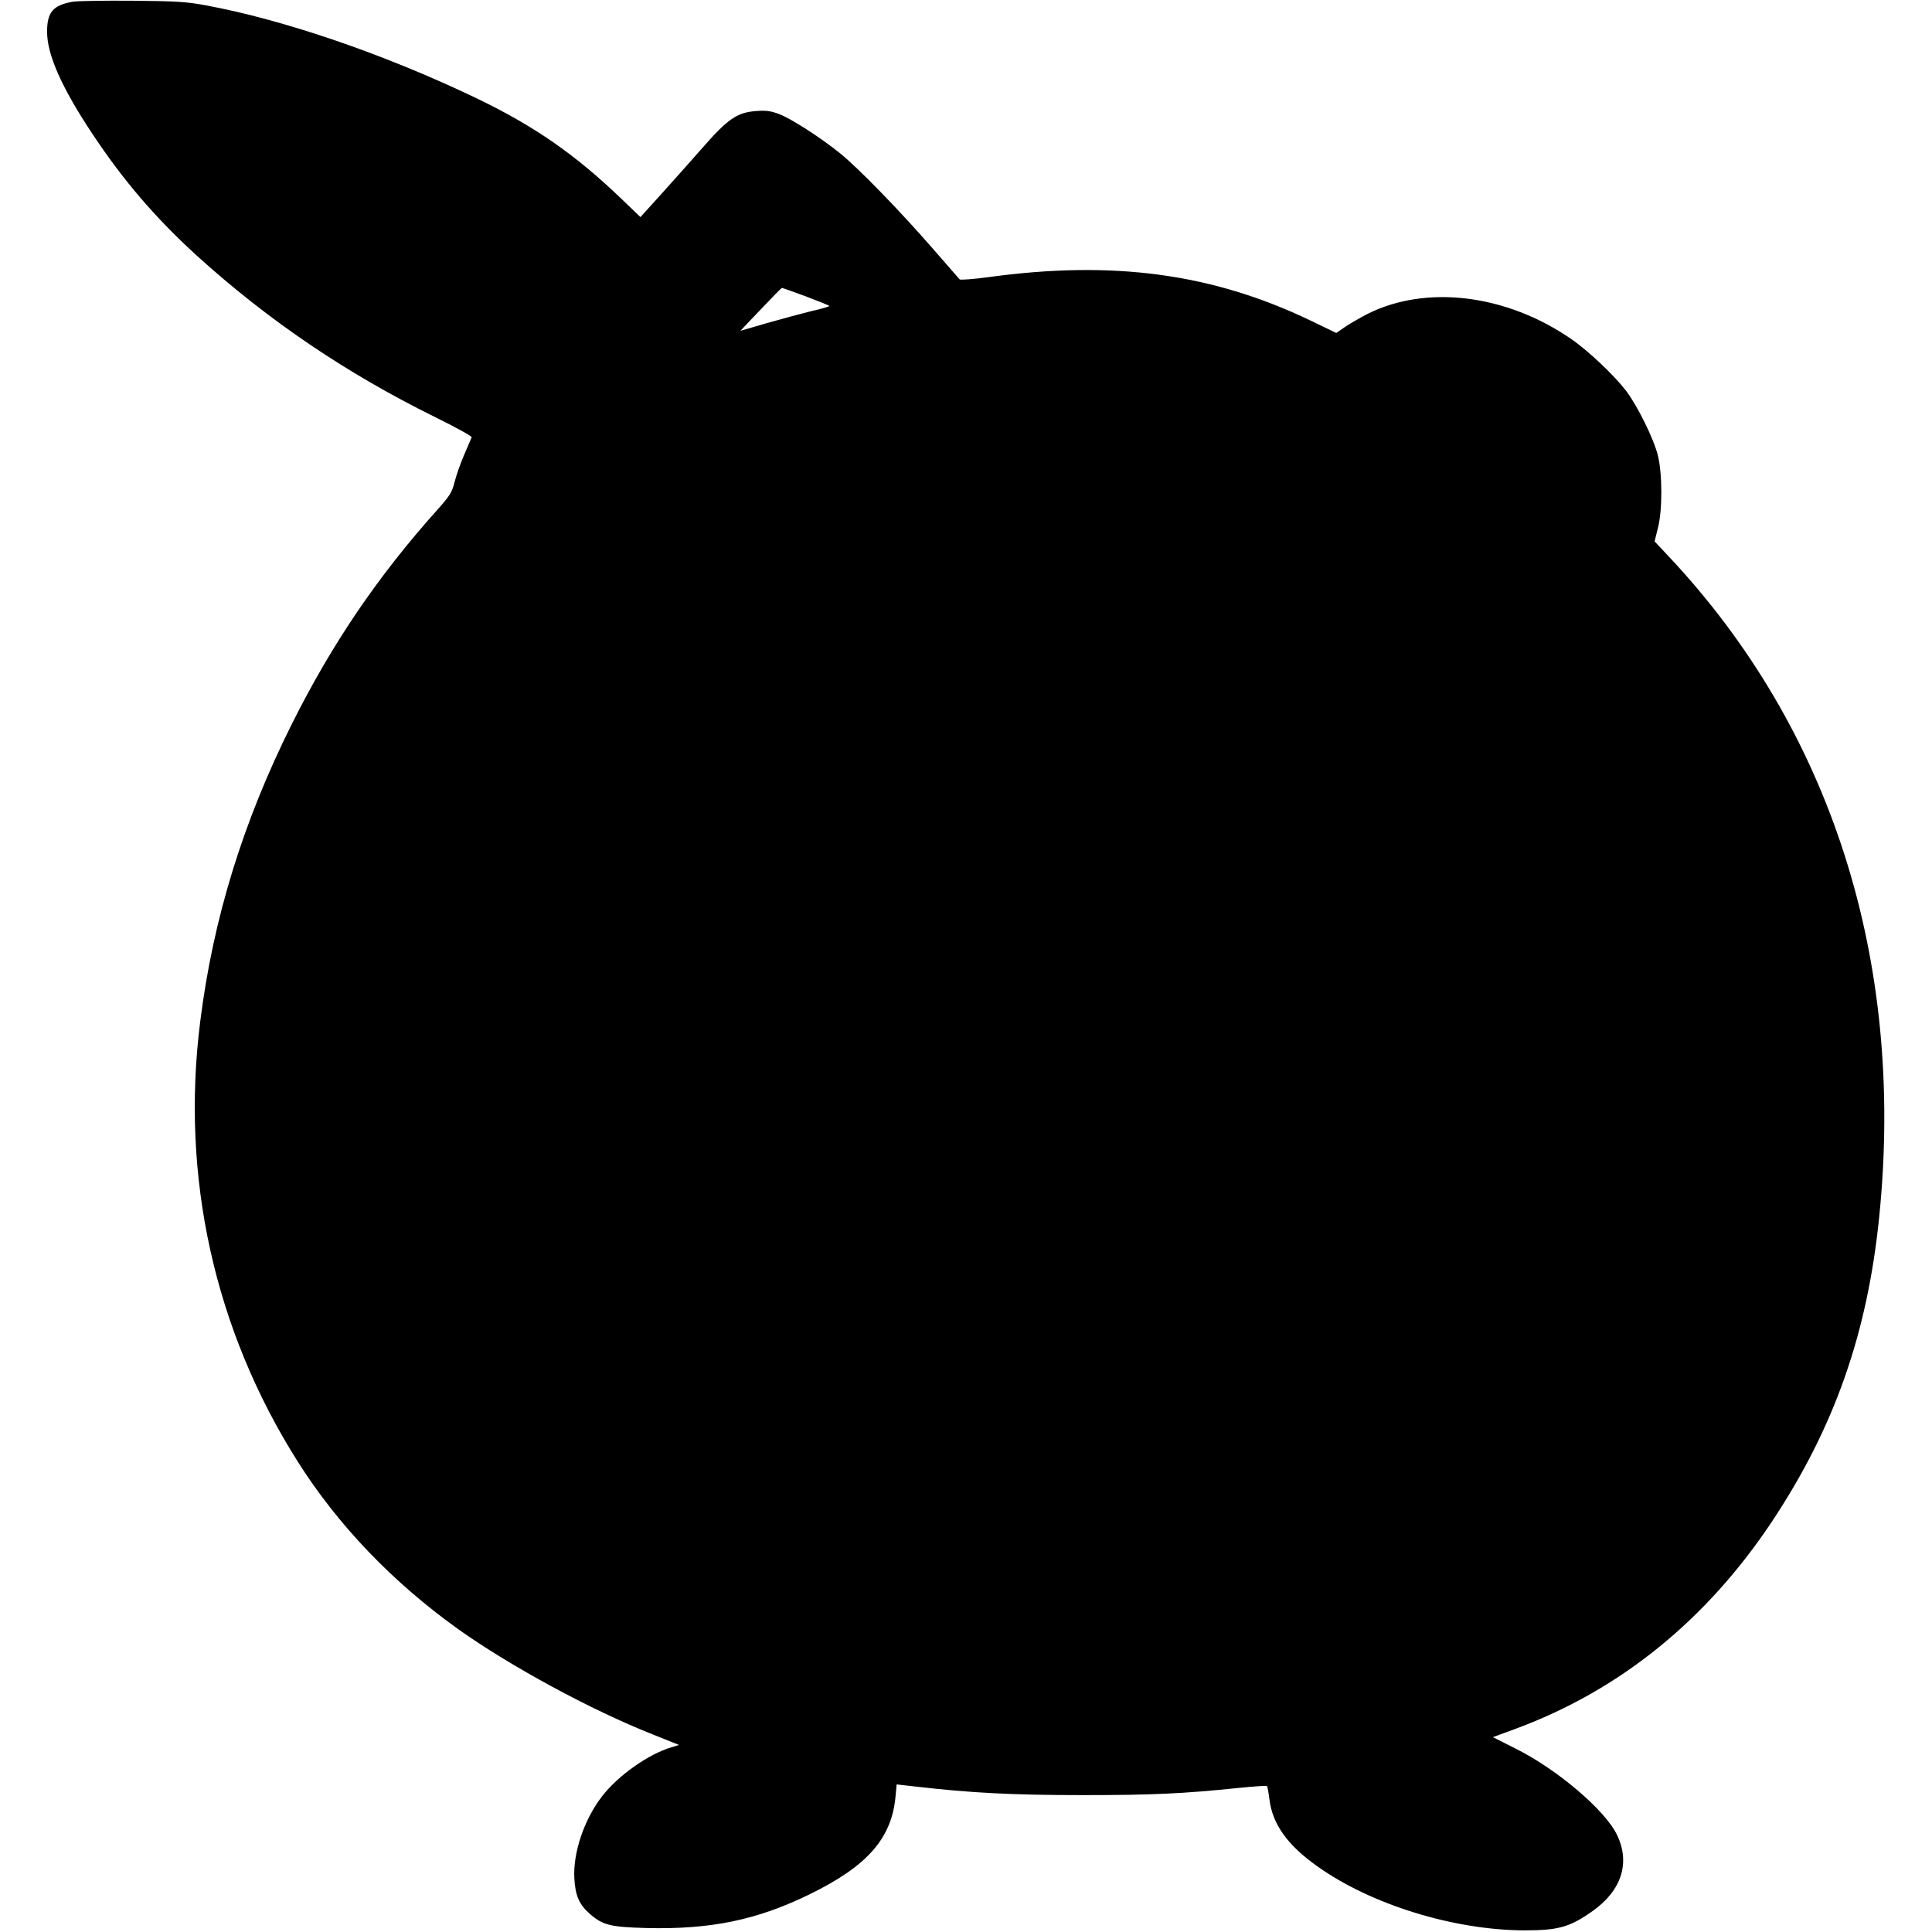
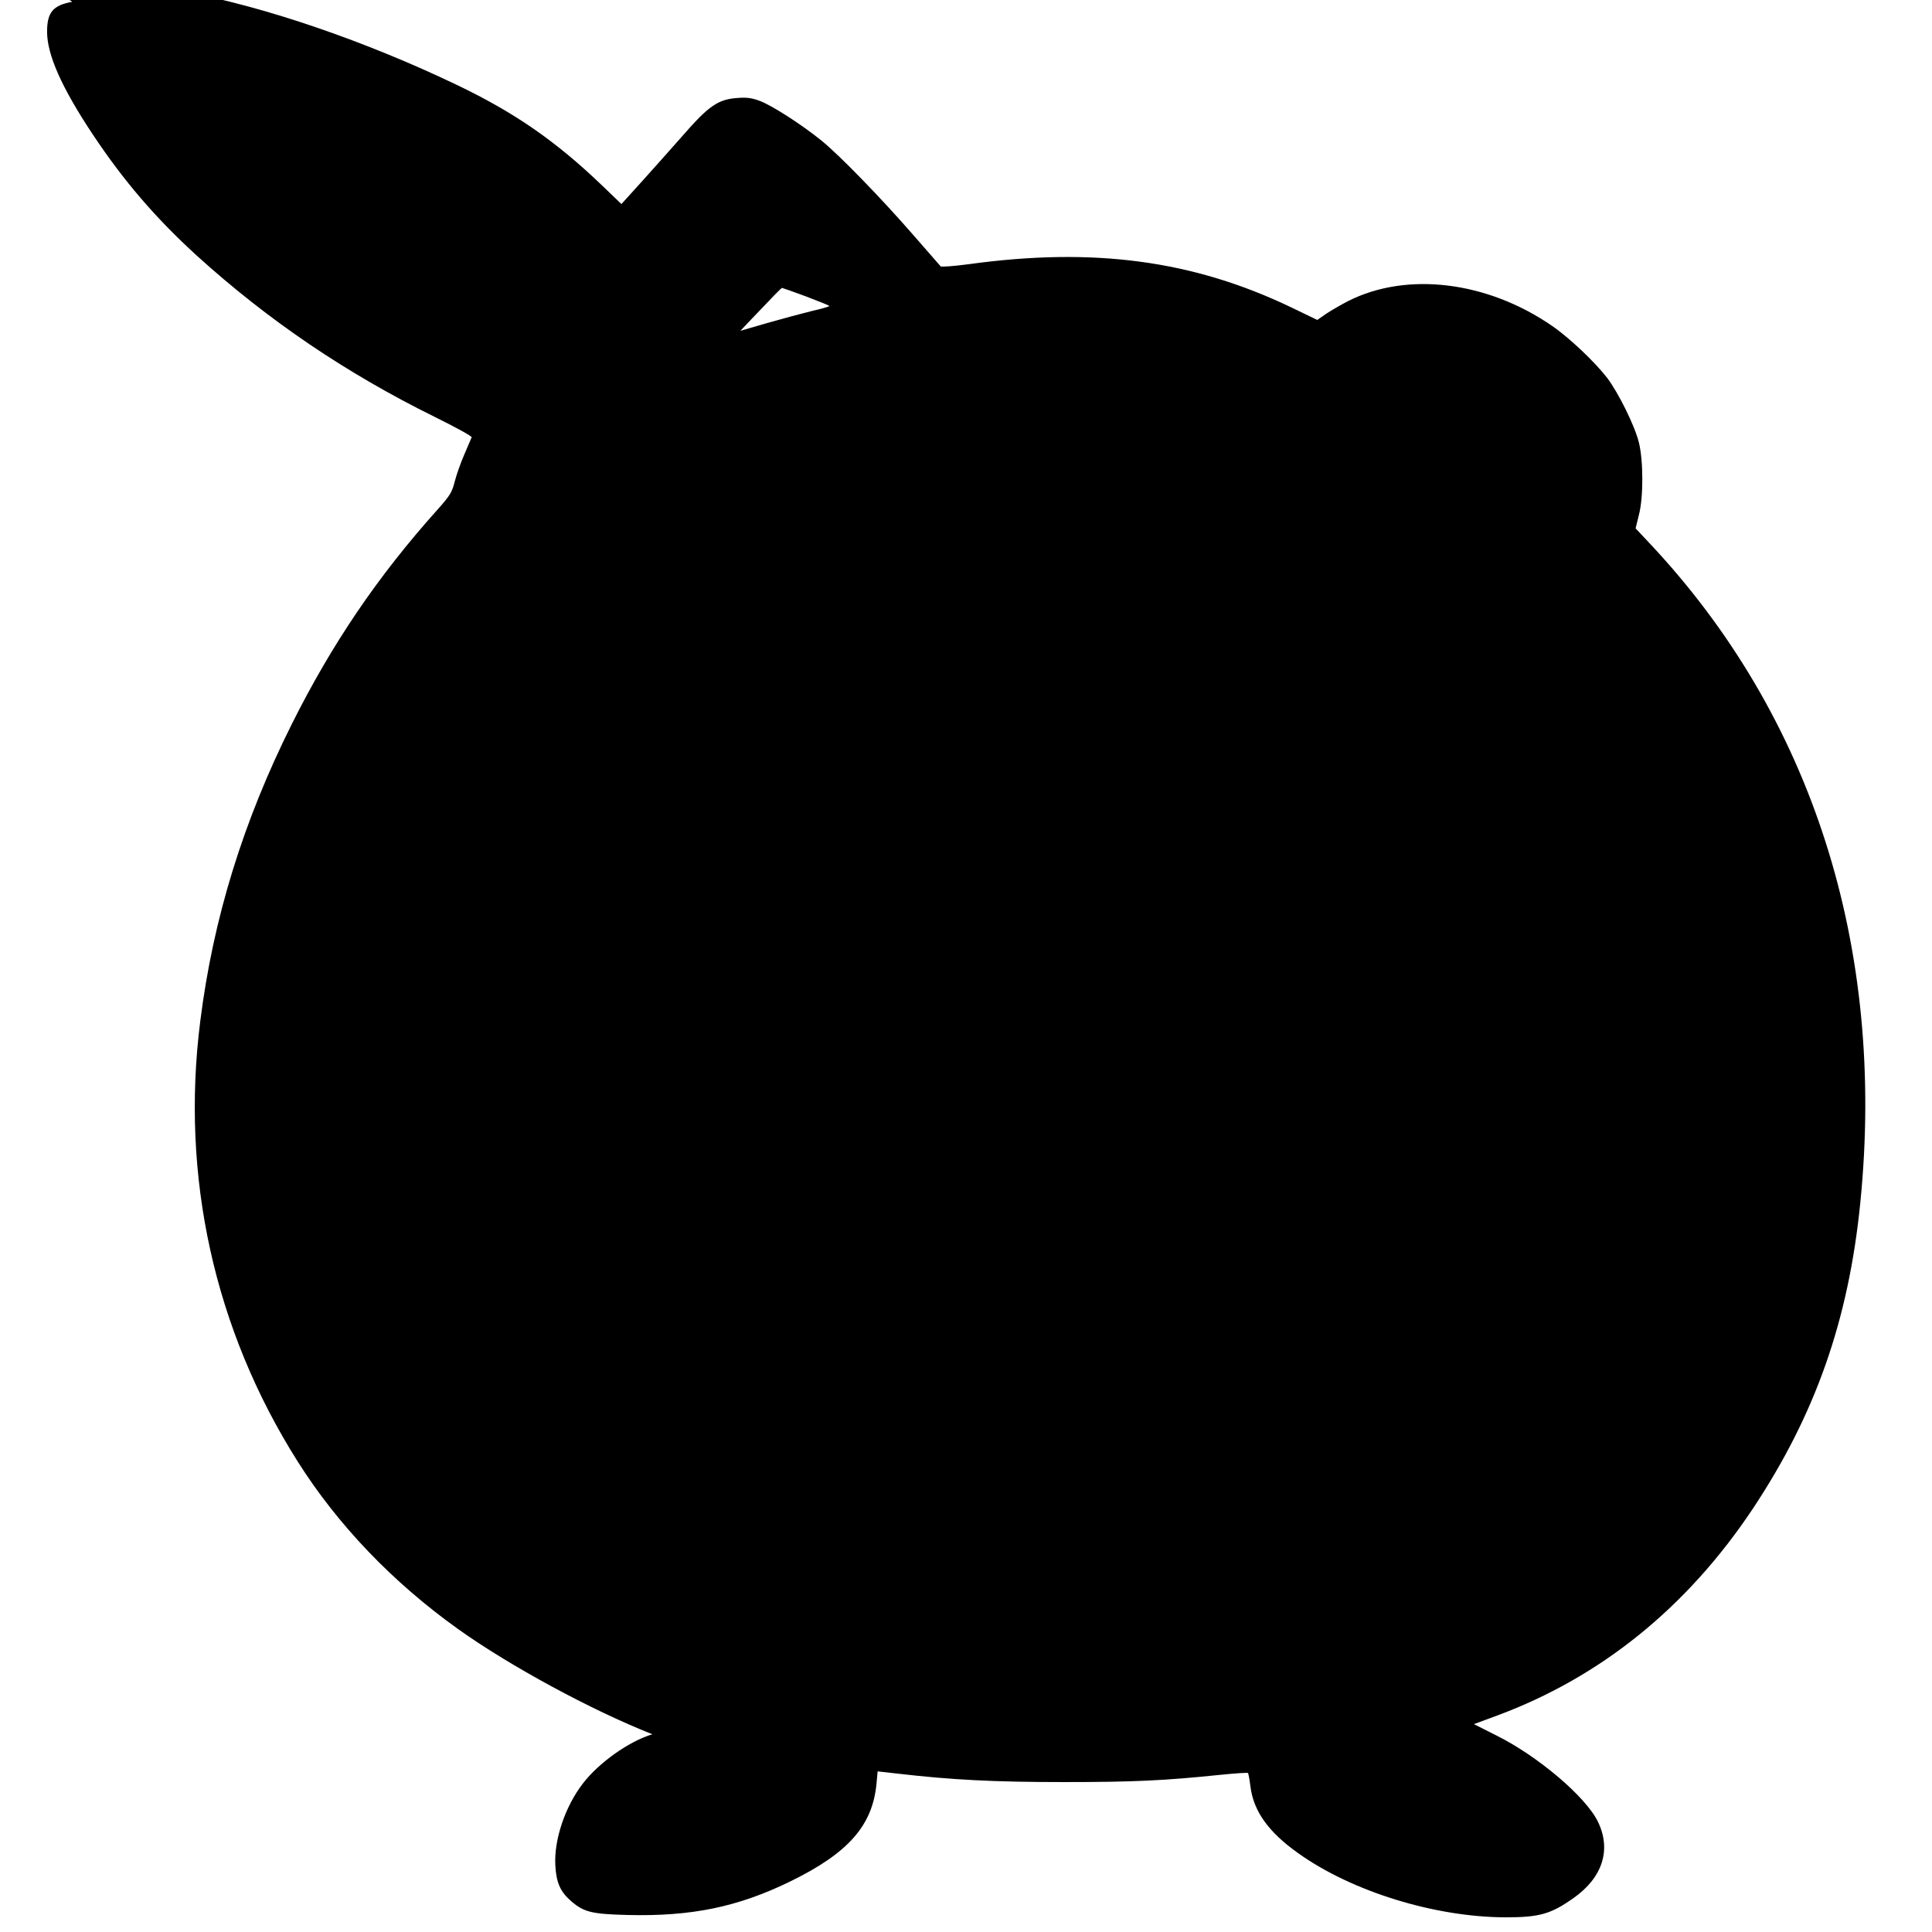
<svg xmlns="http://www.w3.org/2000/svg" version="1.0" width="100mm" height="100mm" viewBox="0 0 1015 1067" preserveAspectRatio="xMidYMid meet">
  <g transform="translate(0,1067) scale(0.1,-0.1)" fill="#000000" stroke="none">
-     <path d="M139 10660 c-106 -19 -139 -58 -139 -165 0 -127 80 -308 252 -567 171 -257 347 -462 575 -670 395 -358 826 -650 1315 -891 113 -56 205 -106 203 -112 -2 -5 -20 -47 -39 -91 -20 -45 -44 -113 -54 -151 -16 -63 -25 -78 -97 -159 -329 -367 -582 -740 -804 -1184 -269 -539 -434 -1074 -505 -1640 -109 -859 78 -1703 537 -2430 222 -352 526 -669 887 -927 284 -203 738 -449 1073 -581 l147 -59 -42 -13 c-128 -38 -296 -157 -384 -272 -98 -127 -160 -311 -152 -452 5 -96 28 -147 89 -199 69 -59 112 -70 308 -75 355 -9 611 44 900 185 322 157 456 310 477 543 l6 65 107 -12 c303 -35 534 -47 921 -47 384 0 556 8 864 40 81 8 150 13 153 10 3 -2 9 -36 14 -75 17 -136 100 -252 264 -368 297 -212 755 -353 1145 -354 188 0 250 18 376 107 160 113 209 267 134 421 -66 137 -331 362 -560 476 l-125 63 130 48 c573 213 1048 598 1410 1141 346 521 529 1041 594 1690 142 1413 -266 2689 -1165 3644 l-76 81 18 73 c26 97 25 303 0 402 -23 93 -113 274 -175 356 -67 87 -208 221 -304 287 -358 247 -801 301 -1125 138 -37 -19 -91 -50 -120 -69 l-52 -36 -143 69 c-542 260 -1091 334 -1781 239 -82 -11 -152 -16 -156 -12 -4 4 -72 82 -151 173 -182 209 -412 445 -509 523 -109 88 -271 192 -337 217 -45 17 -73 21 -123 17 -109 -7 -160 -42 -308 -212 -58 -66 -157 -177 -220 -247 l-115 -127 -103 99 c-258 248 -486 406 -808 560 -501 240 -1058 431 -1492 511 -102 19 -160 23 -404 25 -157 1 -306 -1 -331 -6z m4052 -1627 c71 -27 129 -50 129 -53 0 -3 -44 -16 -98 -28 -53 -13 -164 -43 -245 -66 l-148 -43 53 56 c131 138 173 181 177 181 2 0 62 -21 132 -47z" />
+     <path d="M139 10660 c-106 -19 -139 -58 -139 -165 0 -127 80 -308 252 -567 171 -257 347 -462 575 -670 395 -358 826 -650 1315 -891 113 -56 205 -106 203 -112 -2 -5 -20 -47 -39 -91 -20 -45 -44 -113 -54 -151 -16 -63 -25 -78 -97 -159 -329 -367 -582 -740 -804 -1184 -269 -539 -434 -1074 -505 -1640 -109 -859 78 -1703 537 -2430 222 -352 526 -669 887 -927 284 -203 738 -449 1073 -581 c-128 -38 -296 -157 -384 -272 -98 -127 -160 -311 -152 -452 5 -96 28 -147 89 -199 69 -59 112 -70 308 -75 355 -9 611 44 900 185 322 157 456 310 477 543 l6 65 107 -12 c303 -35 534 -47 921 -47 384 0 556 8 864 40 81 8 150 13 153 10 3 -2 9 -36 14 -75 17 -136 100 -252 264 -368 297 -212 755 -353 1145 -354 188 0 250 18 376 107 160 113 209 267 134 421 -66 137 -331 362 -560 476 l-125 63 130 48 c573 213 1048 598 1410 1141 346 521 529 1041 594 1690 142 1413 -266 2689 -1165 3644 l-76 81 18 73 c26 97 25 303 0 402 -23 93 -113 274 -175 356 -67 87 -208 221 -304 287 -358 247 -801 301 -1125 138 -37 -19 -91 -50 -120 -69 l-52 -36 -143 69 c-542 260 -1091 334 -1781 239 -82 -11 -152 -16 -156 -12 -4 4 -72 82 -151 173 -182 209 -412 445 -509 523 -109 88 -271 192 -337 217 -45 17 -73 21 -123 17 -109 -7 -160 -42 -308 -212 -58 -66 -157 -177 -220 -247 l-115 -127 -103 99 c-258 248 -486 406 -808 560 -501 240 -1058 431 -1492 511 -102 19 -160 23 -404 25 -157 1 -306 -1 -331 -6z m4052 -1627 c71 -27 129 -50 129 -53 0 -3 -44 -16 -98 -28 -53 -13 -164 -43 -245 -66 l-148 -43 53 56 c131 138 173 181 177 181 2 0 62 -21 132 -47z" />
  </g>
</svg>